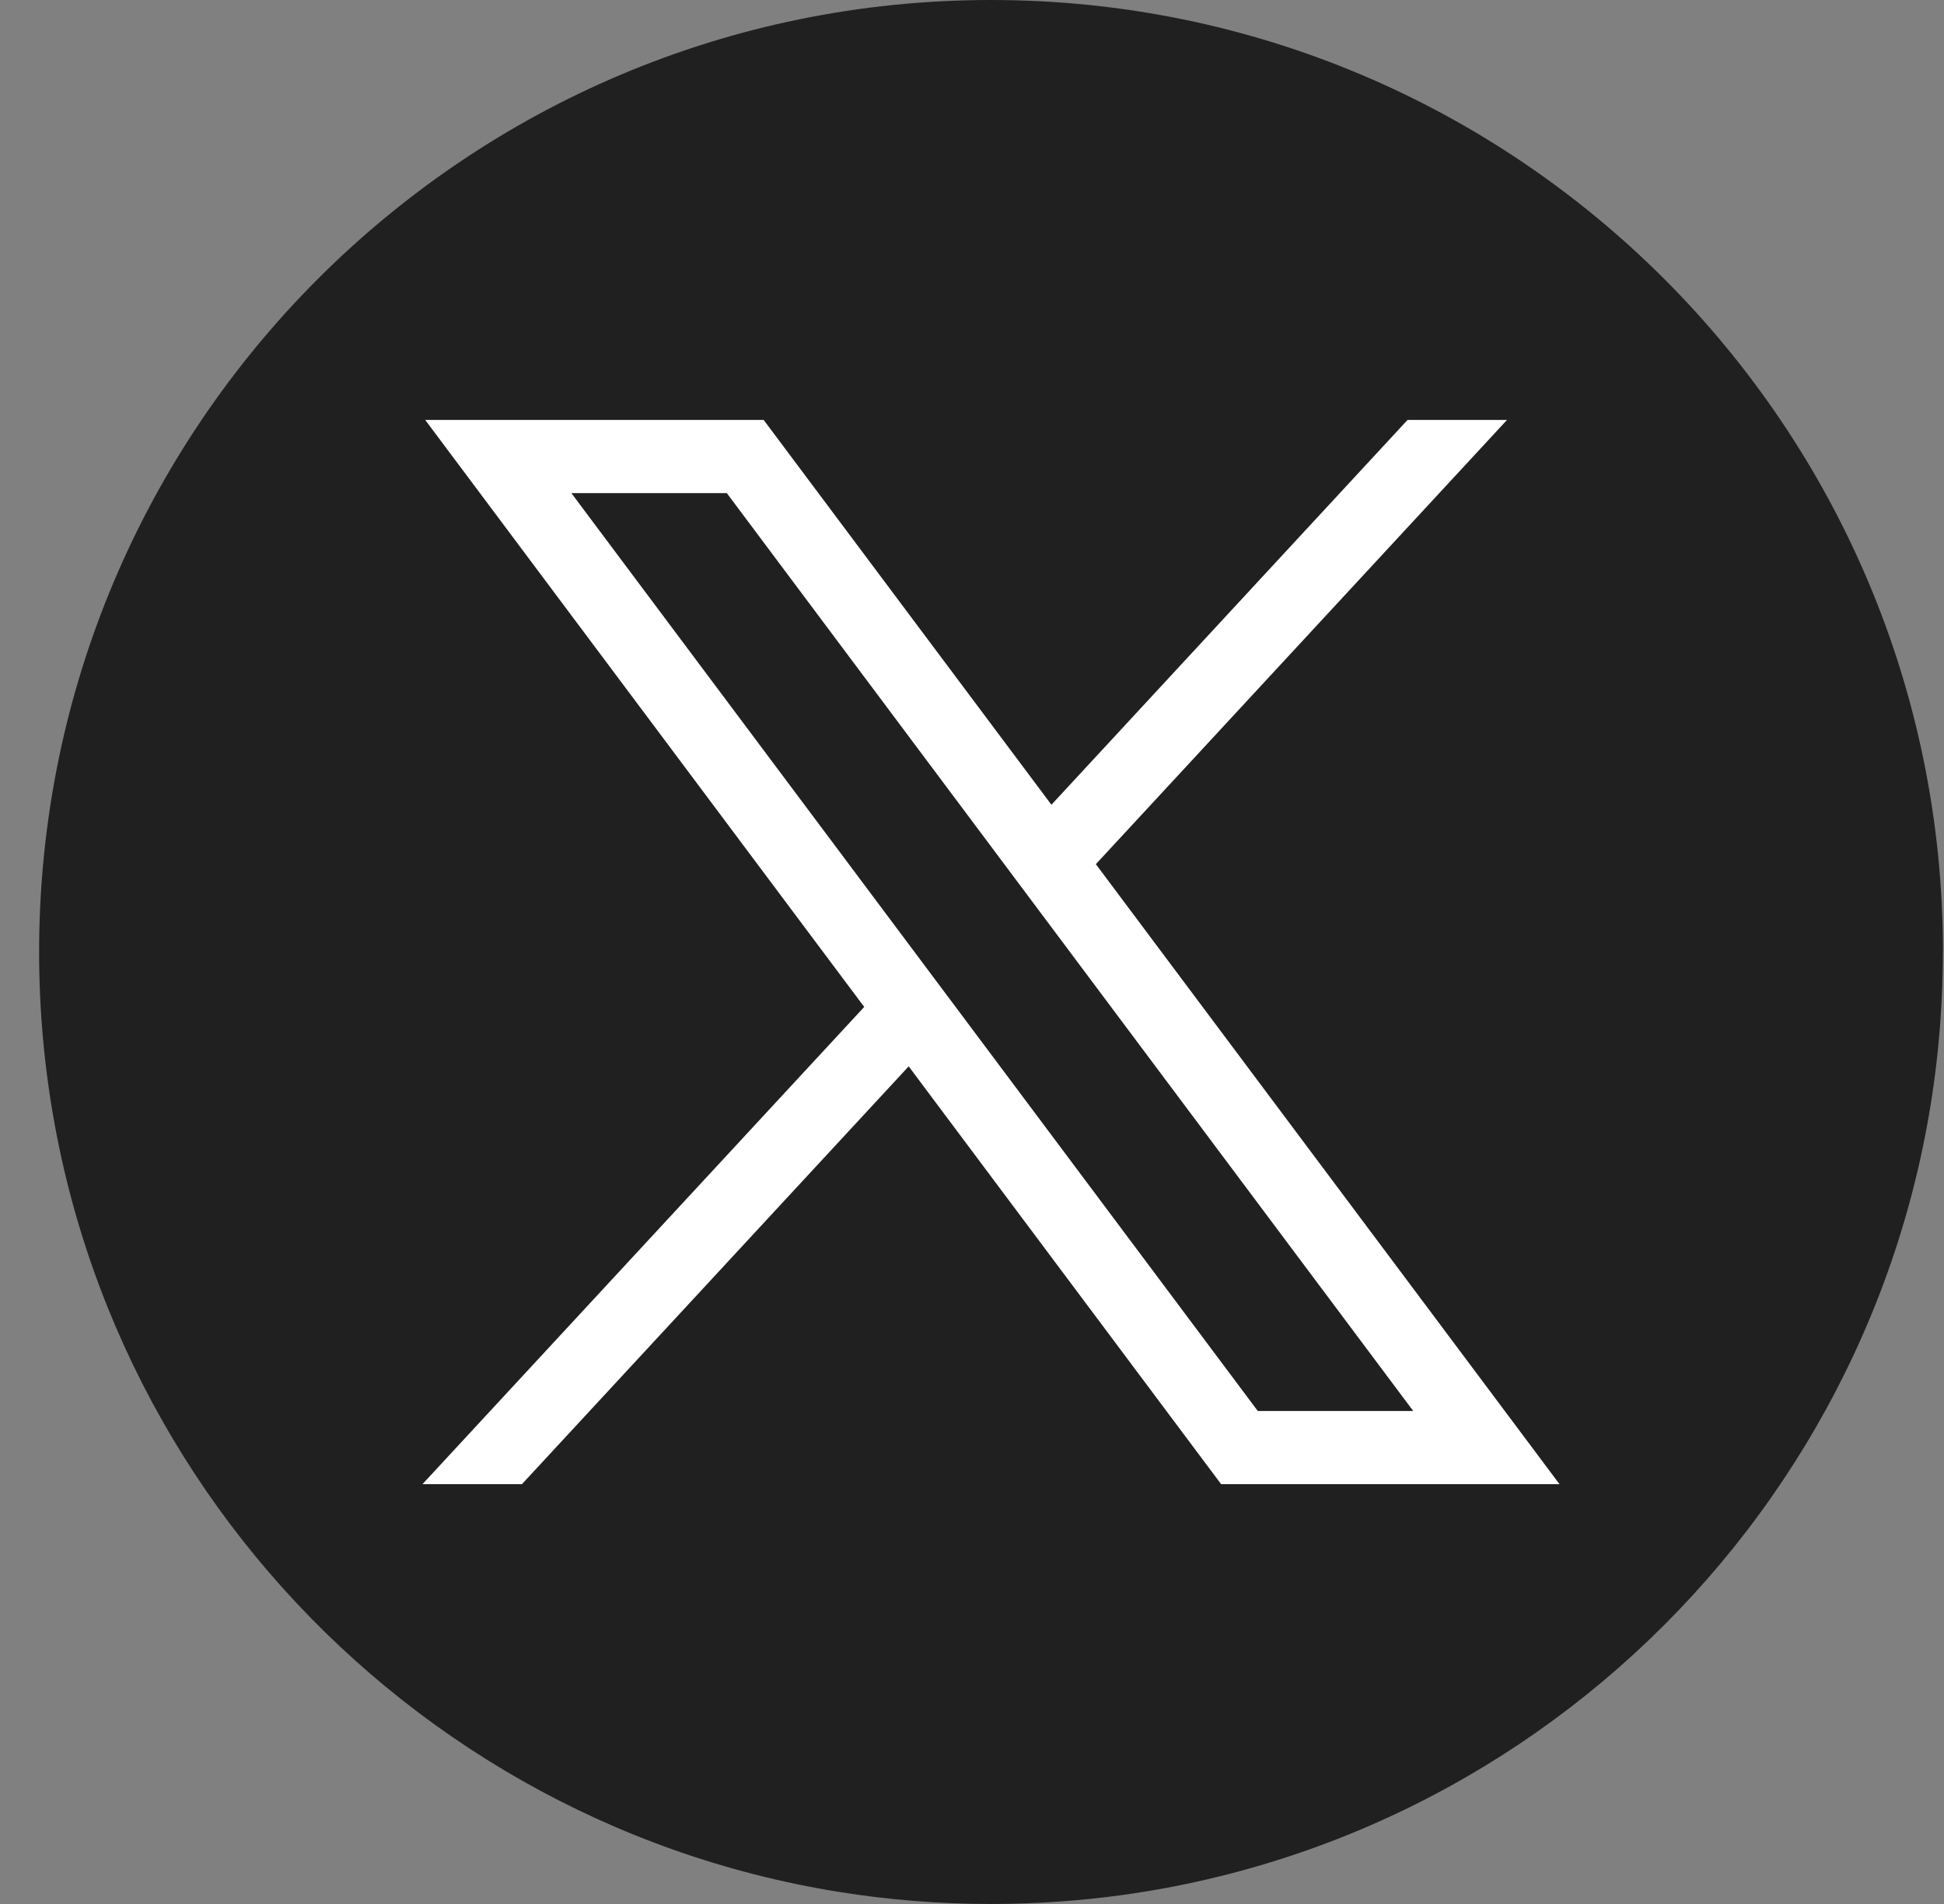
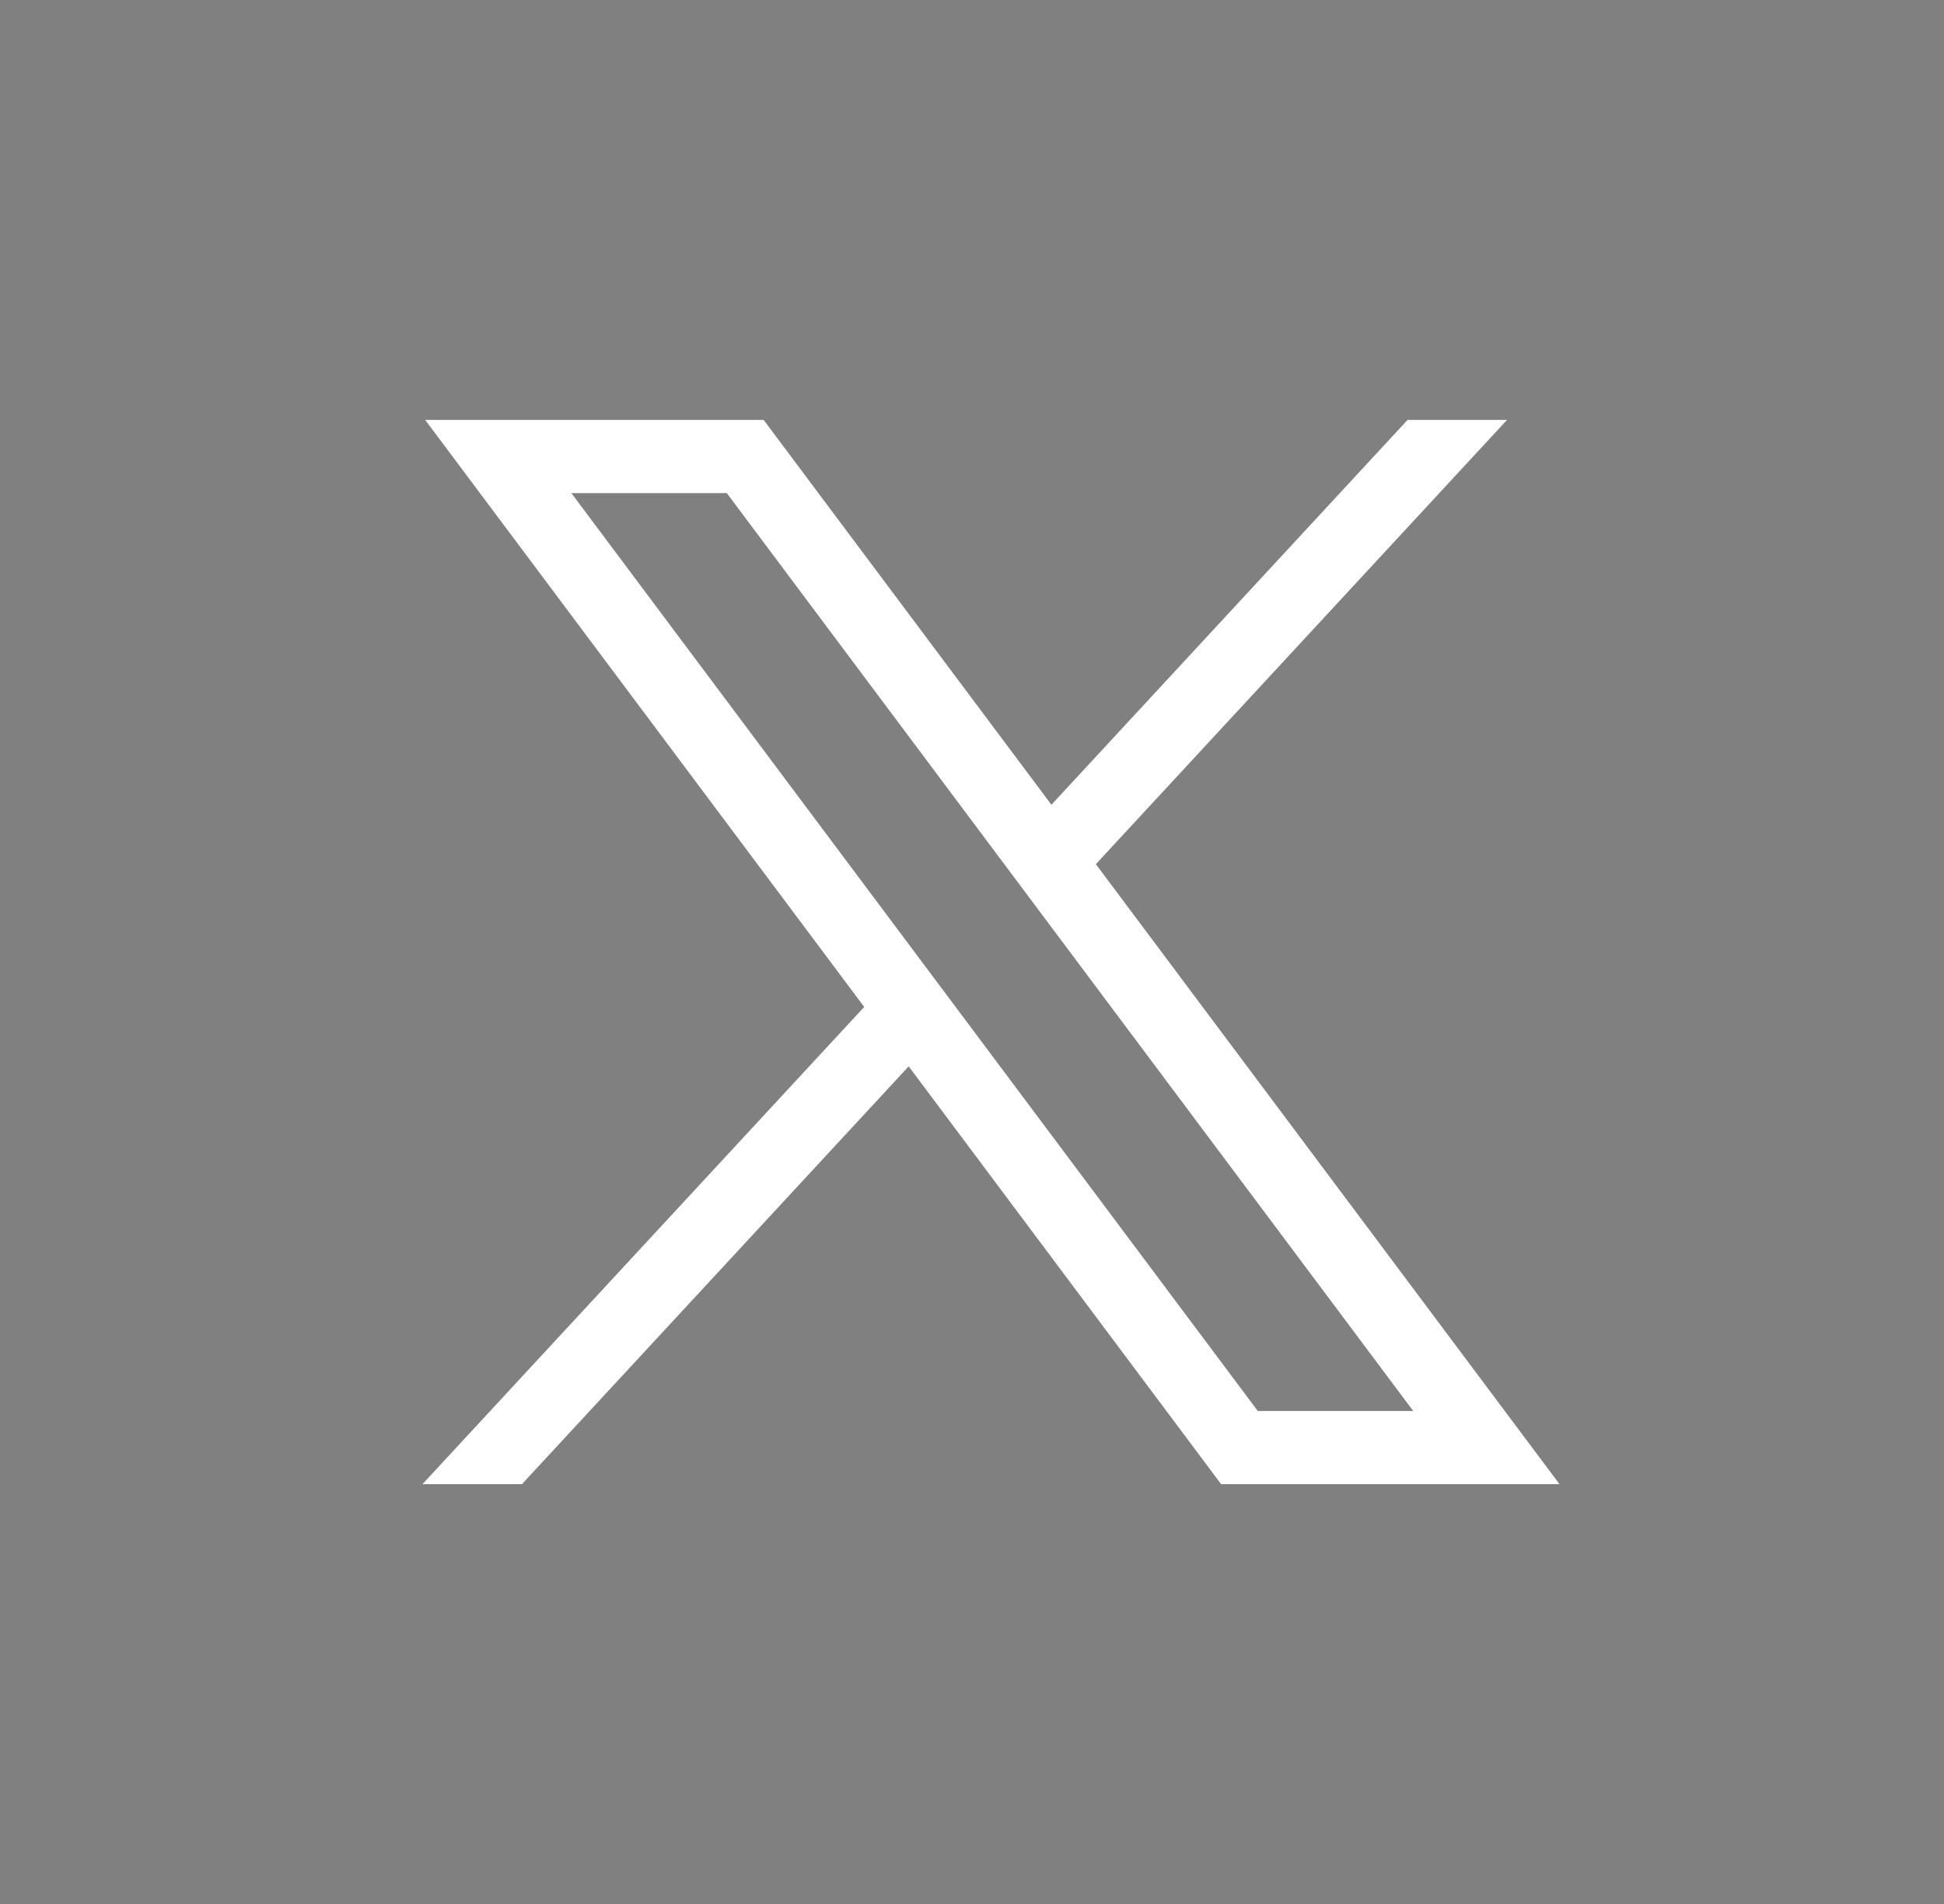
<svg xmlns="http://www.w3.org/2000/svg" width="49" height="48" viewBox="0 0 49 48" fill="none">
  <rect x="0" y="0" width="49" height="48" fill="#808080" stroke="none" />
-   <path d="M48.971 24.001C48.971 36.122 39.988 46.143 28.319 47.77C27.228 47.921 26.111 48 24.978 48C23.671 48 22.386 47.896 21.135 47.694C9.712 45.854 0.986 35.946 0.986 24.001C0.986 10.746 11.729 0 24.98 0C38.231 0 48.974 10.746 48.974 24.001H48.971Z" fill="#202020" />
  <path d="M10.717 10.586L21.783 25.385L10.648 37.417H13.155L22.904 26.883L30.78 37.417H39.309L27.622 21.786L37.986 10.586H35.479L26.502 20.288L19.248 10.586H10.719H10.717ZM14.402 12.432H18.32L35.621 35.571H31.703L14.402 12.432Z" fill="white" />
</svg>